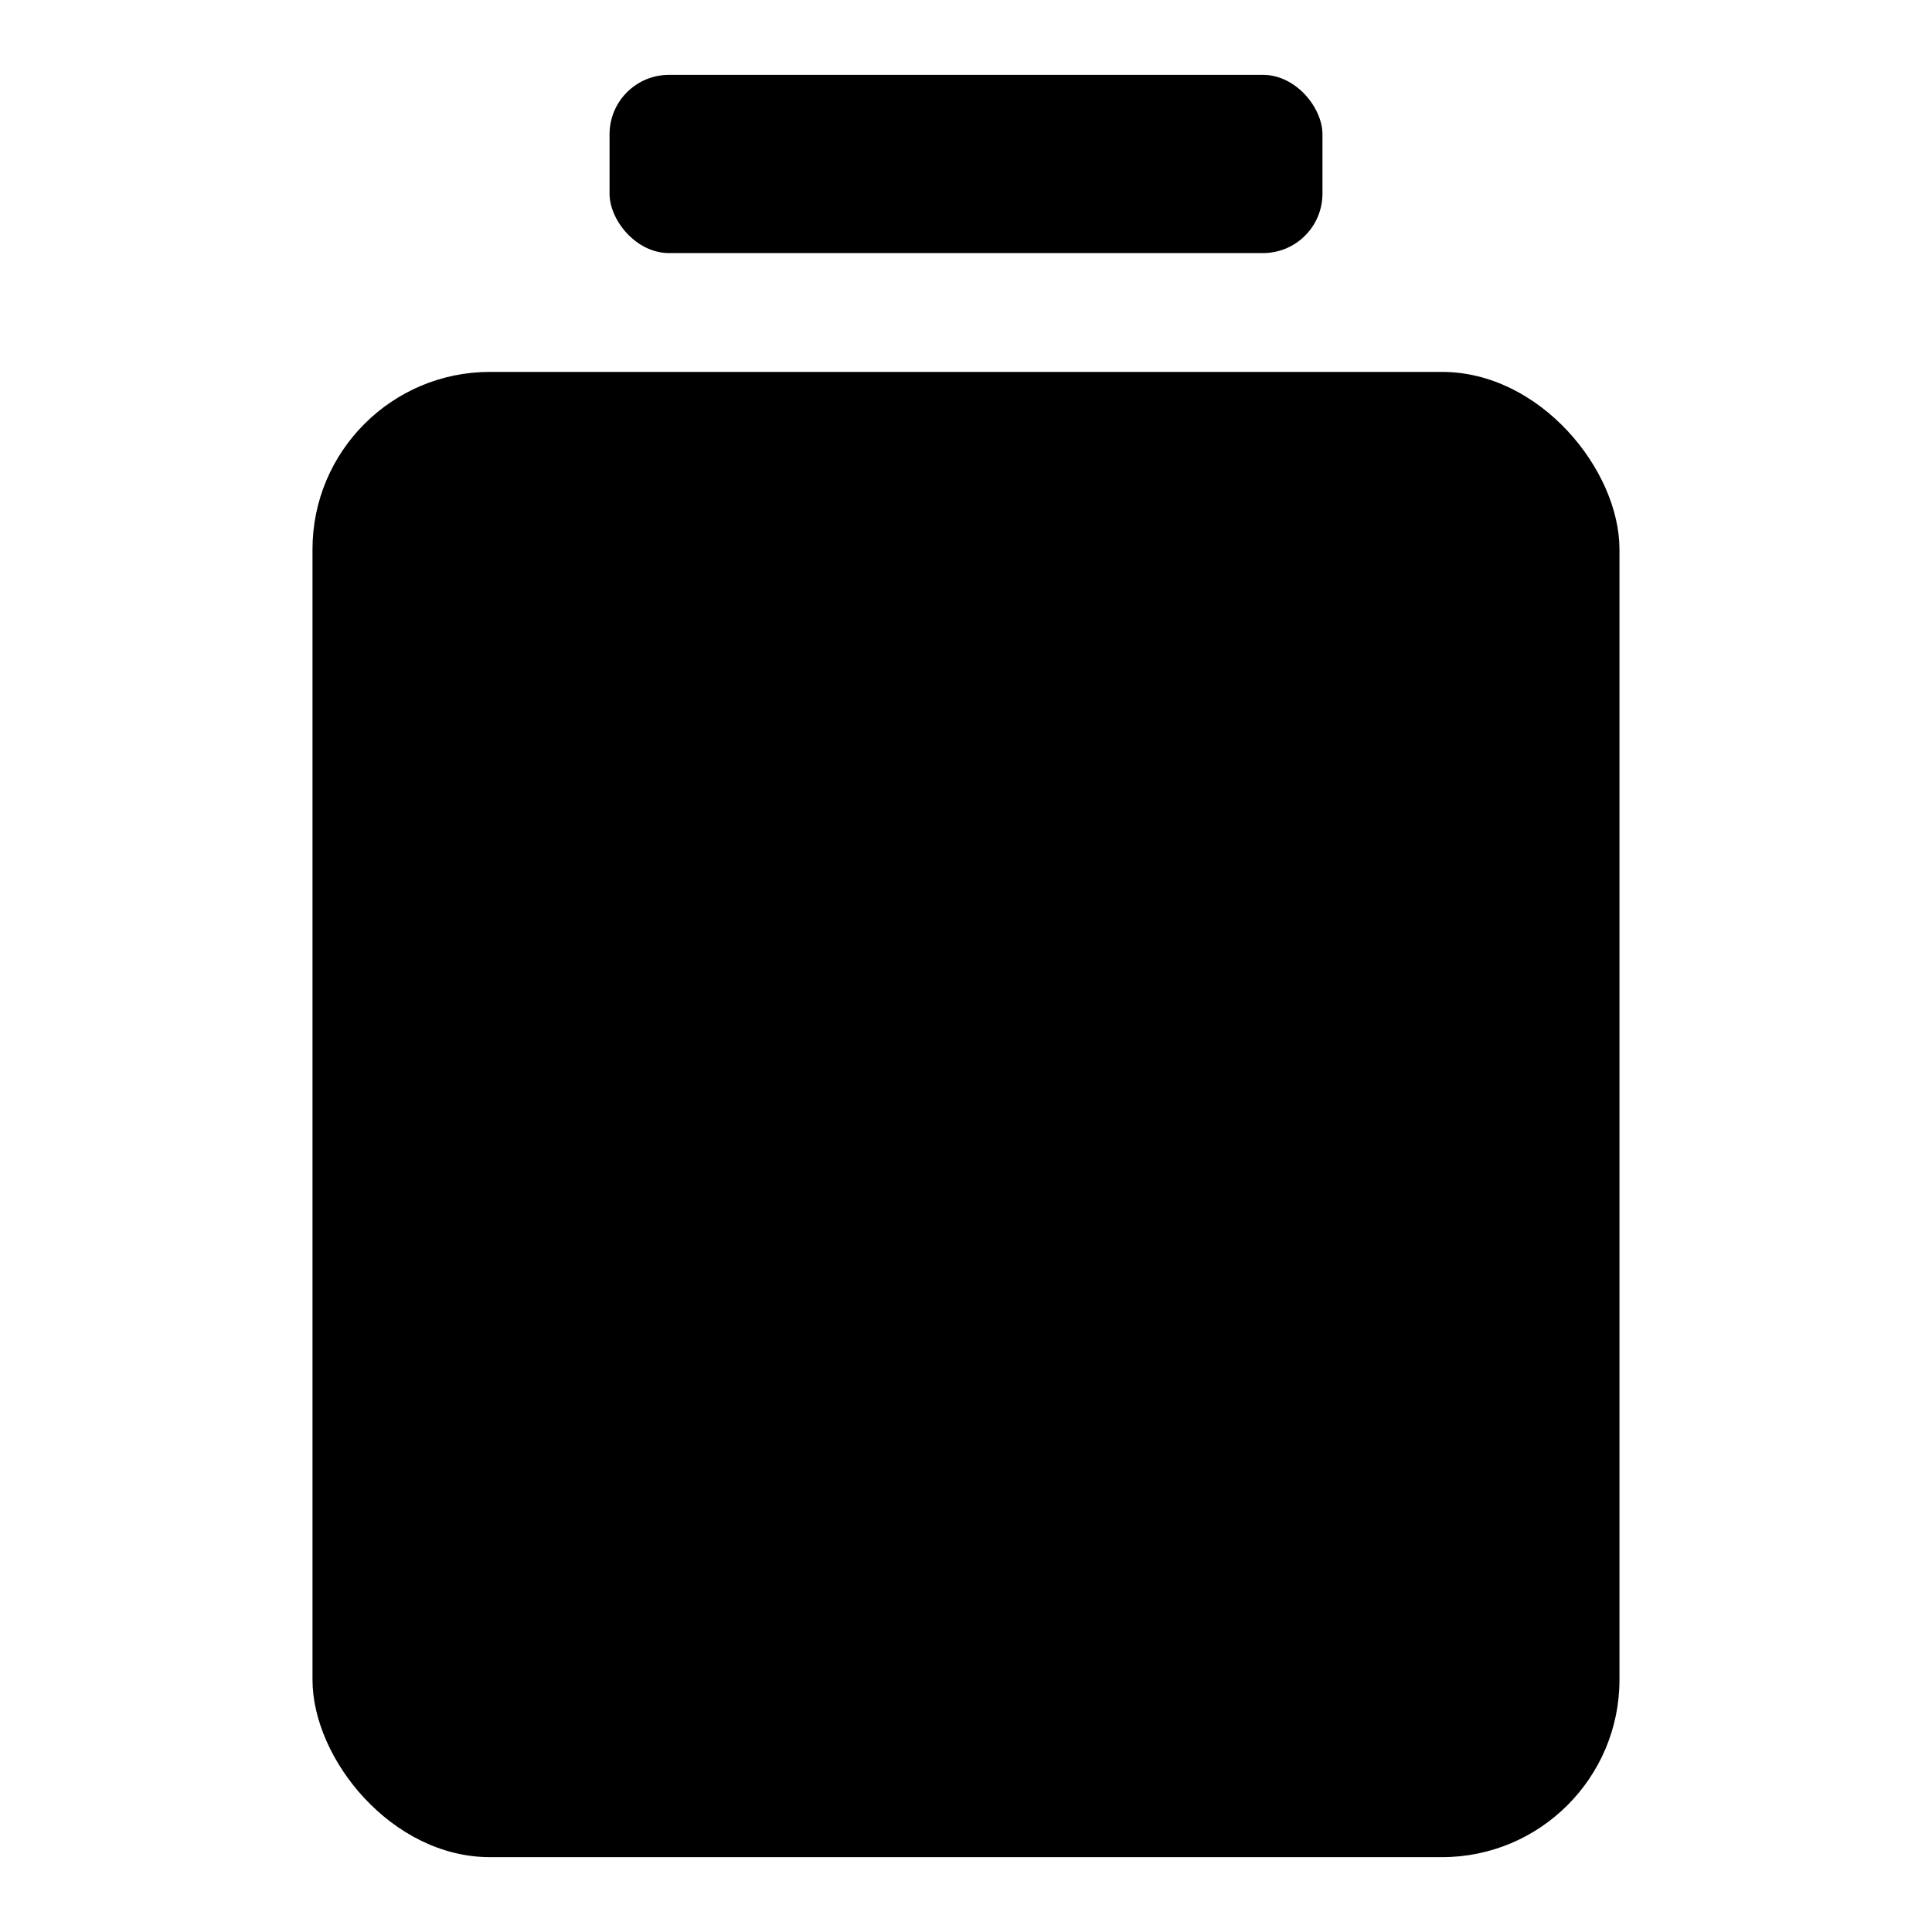
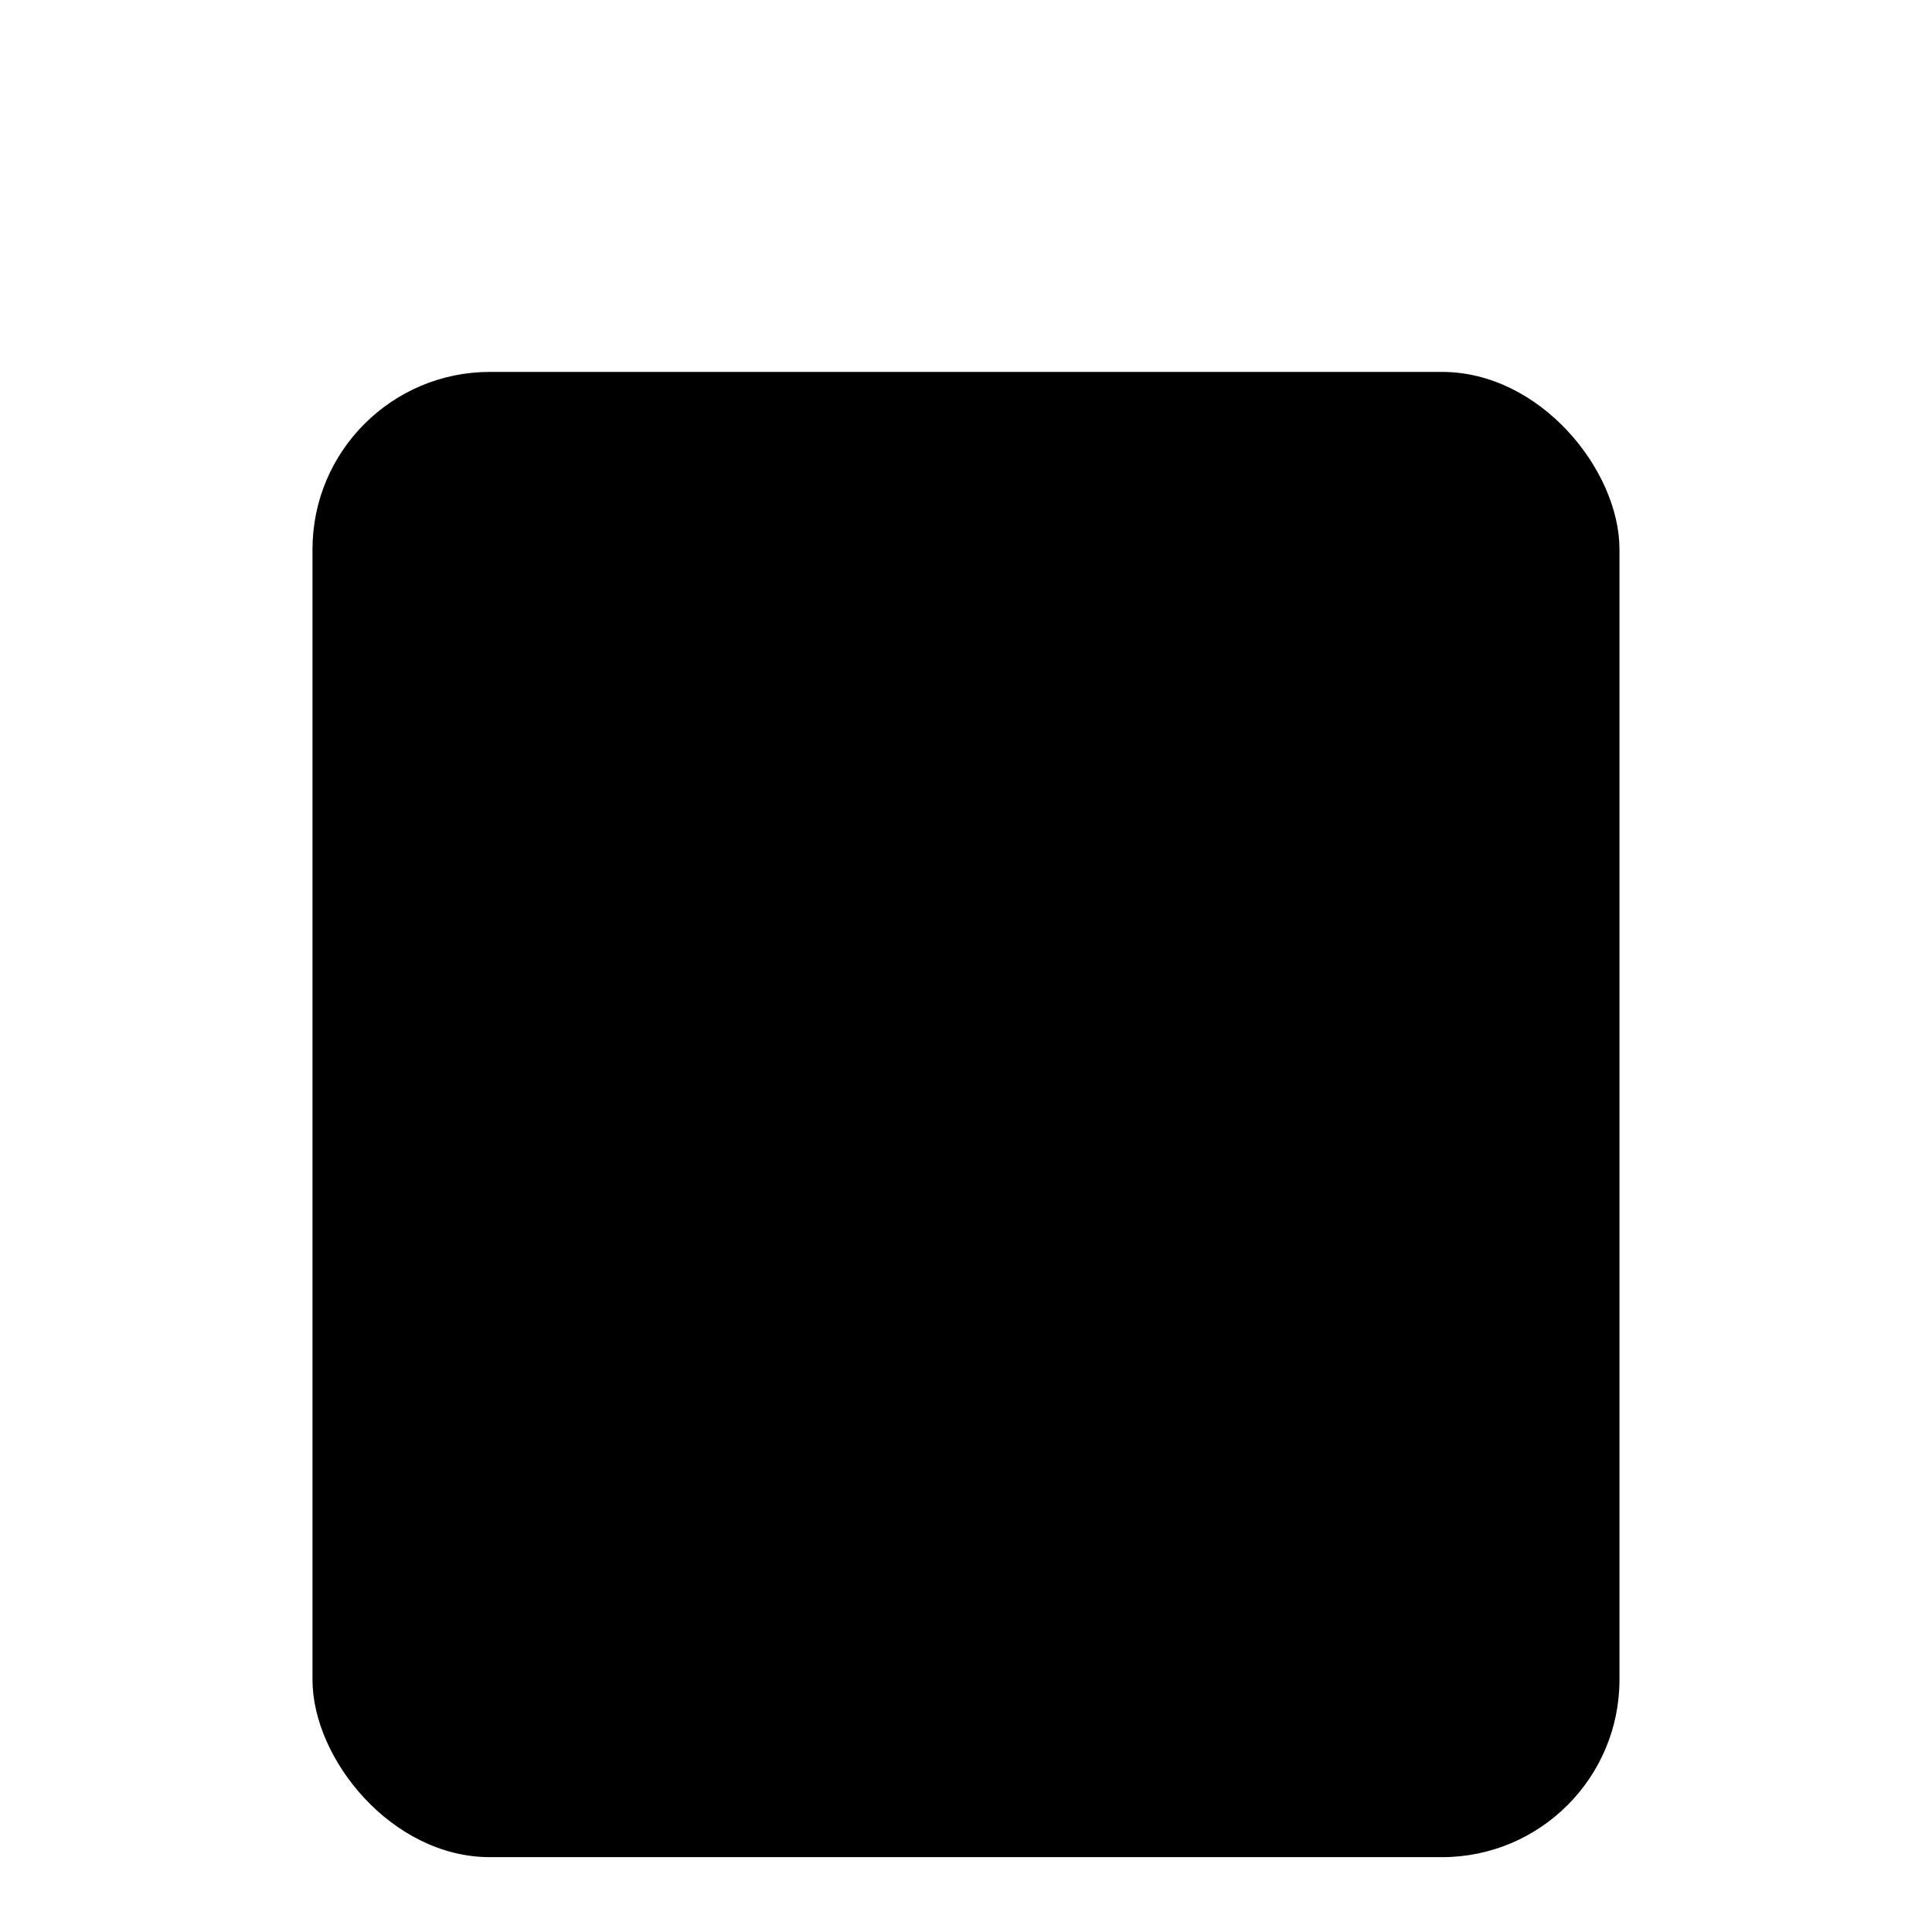
<svg xmlns="http://www.w3.org/2000/svg" fill="#000000" width="800px" height="800px" version="1.1" viewBox="144 144 512 512">
  <g>
-     <path d="m273.84 242.56h252.31c25.973 0 47.027 25.973 47.027 47.027v299.55c0 25.973-21.055 47.027-47.027 47.027h-252.31c-25.973 0-47.027-25.973-47.027-47.027v-299.55c0-25.973 21.055-47.027 47.027-47.027z" />
-     <path d="m321.28 163.84h157.44c8.695 0 15.742 8.695 15.742 15.742v15.742c0 8.695-7.051 15.742-15.742 15.742h-157.44c-8.695 0-15.742-8.695-15.742-15.742v-15.742c0-8.695 7.051-15.742 15.742-15.742z" />
+     <path d="m273.84 242.56h252.31c25.973 0 47.027 25.973 47.027 47.027v299.55c0 25.973-21.055 47.027-47.027 47.027h-252.31c-25.973 0-47.027-25.973-47.027-47.027v-299.55c0-25.973 21.055-47.027 47.027-47.027" />
  </g>
</svg>